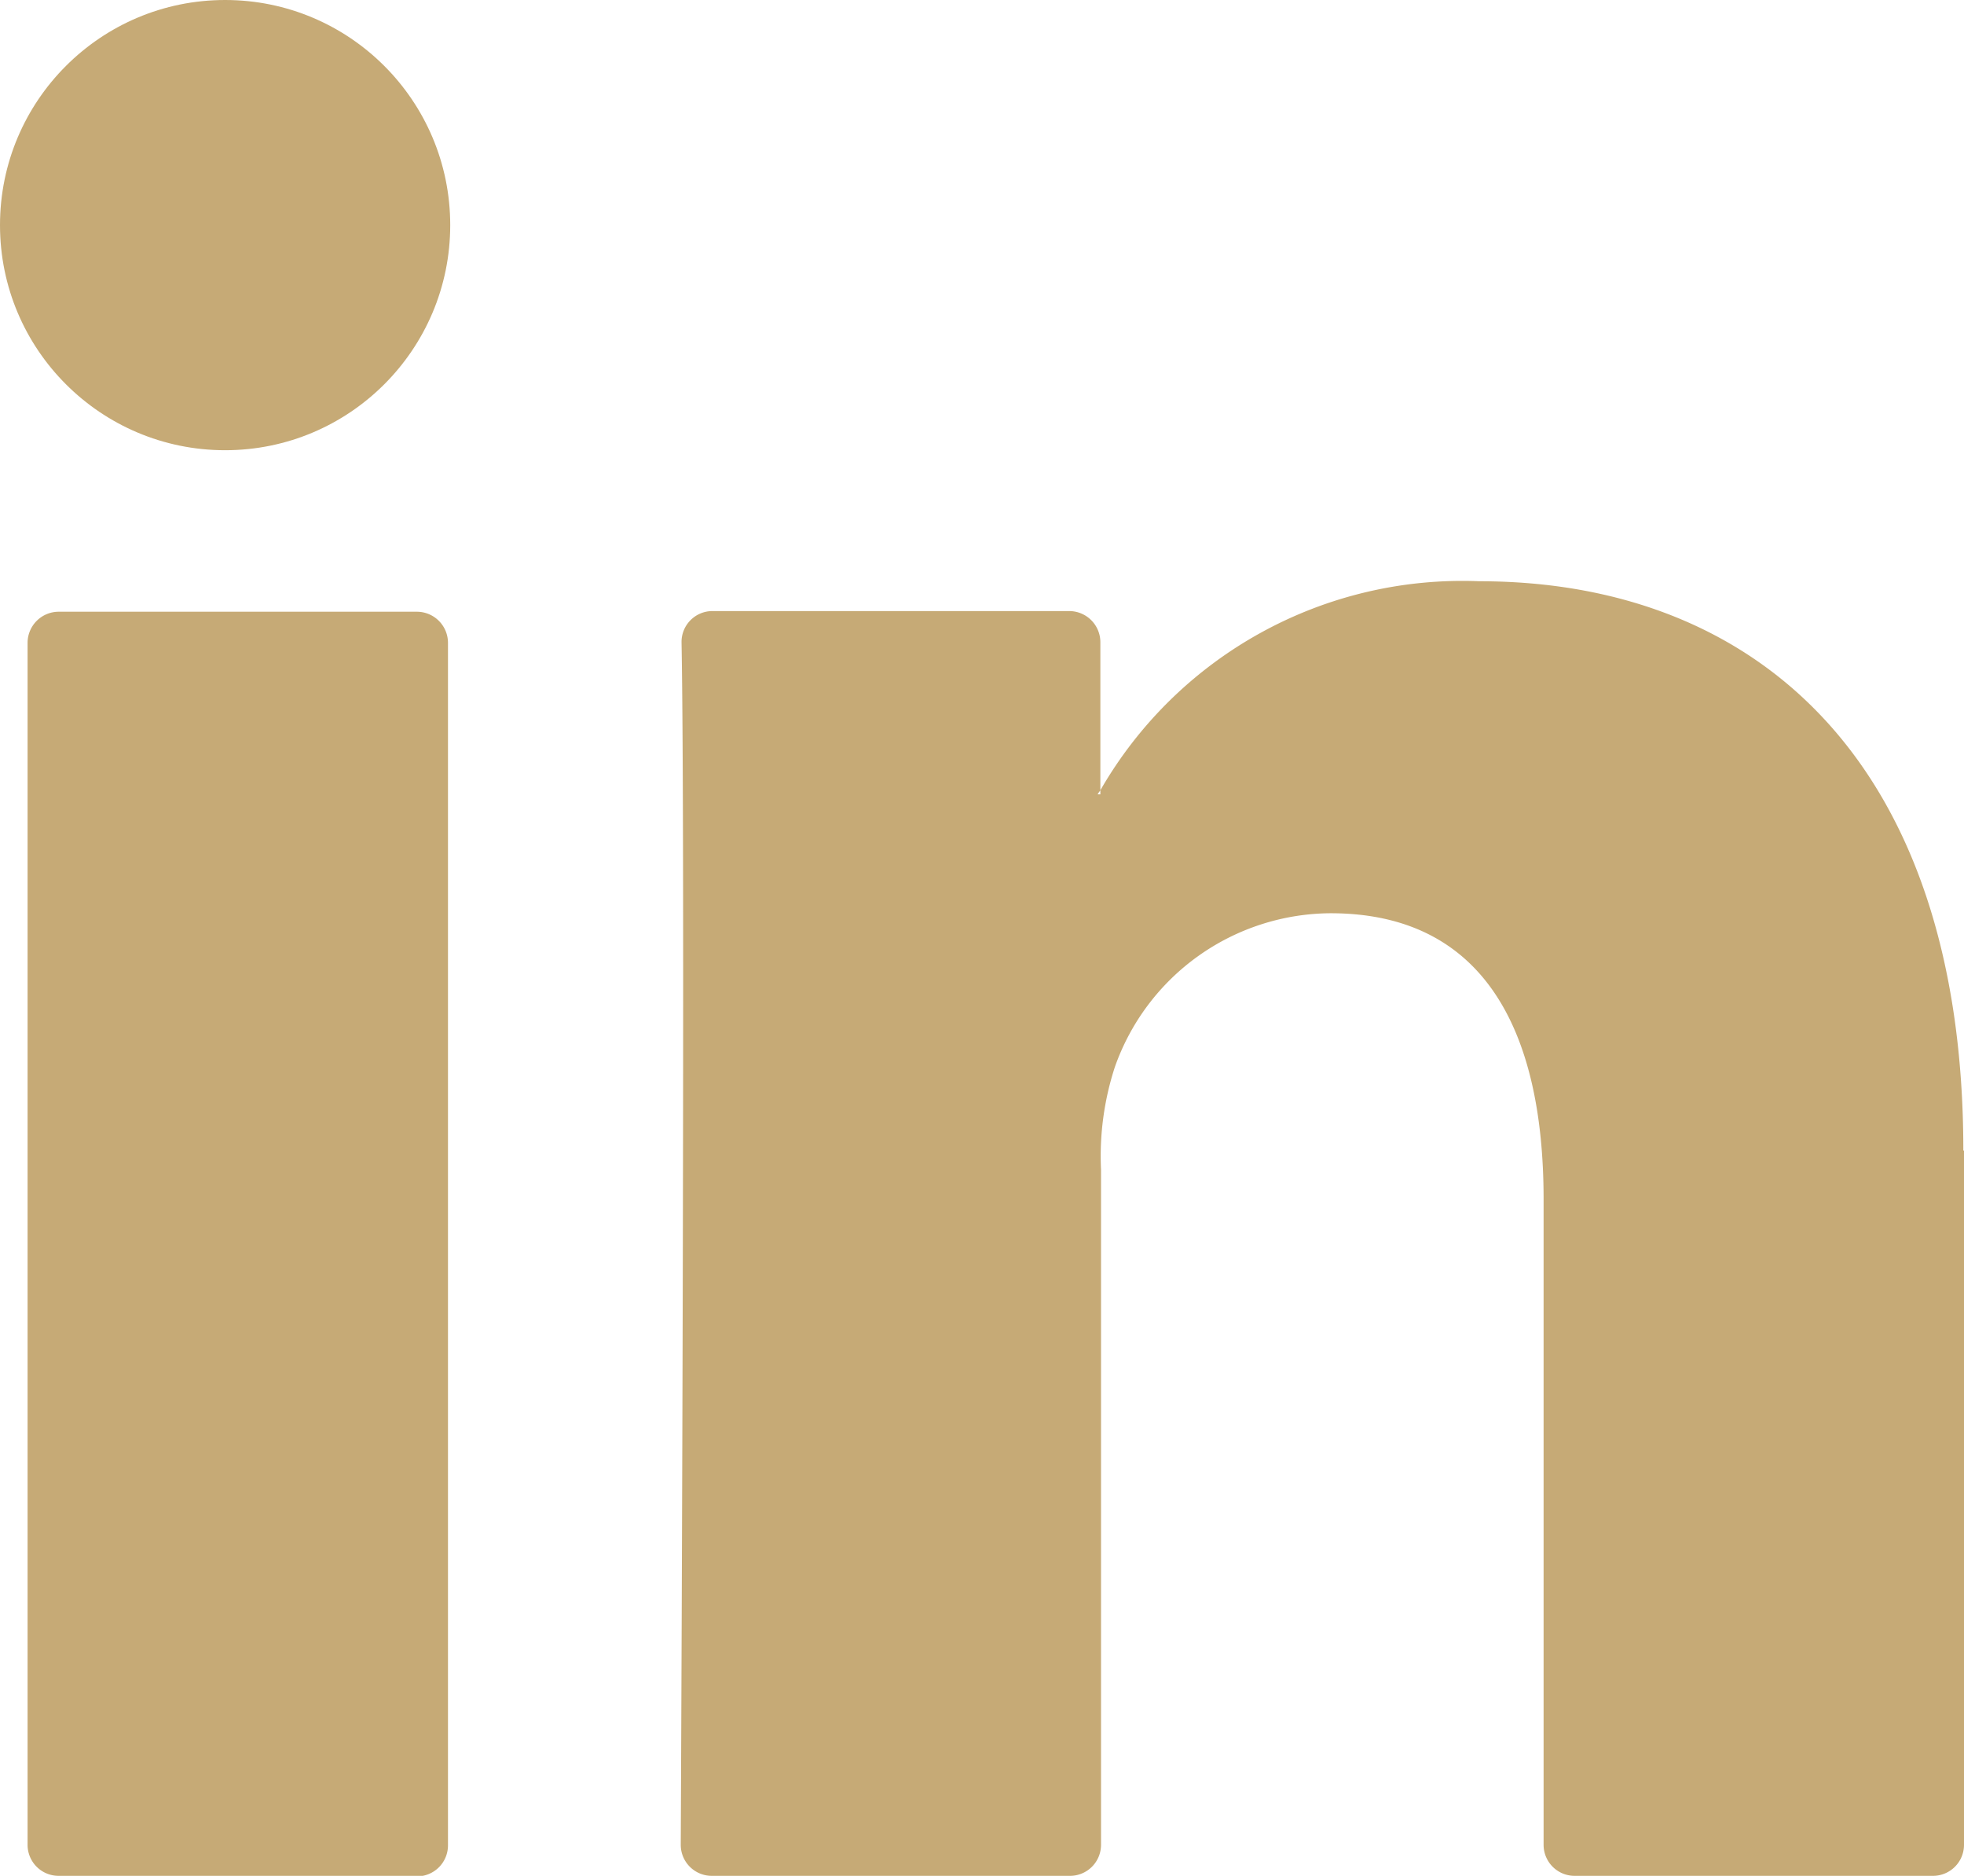
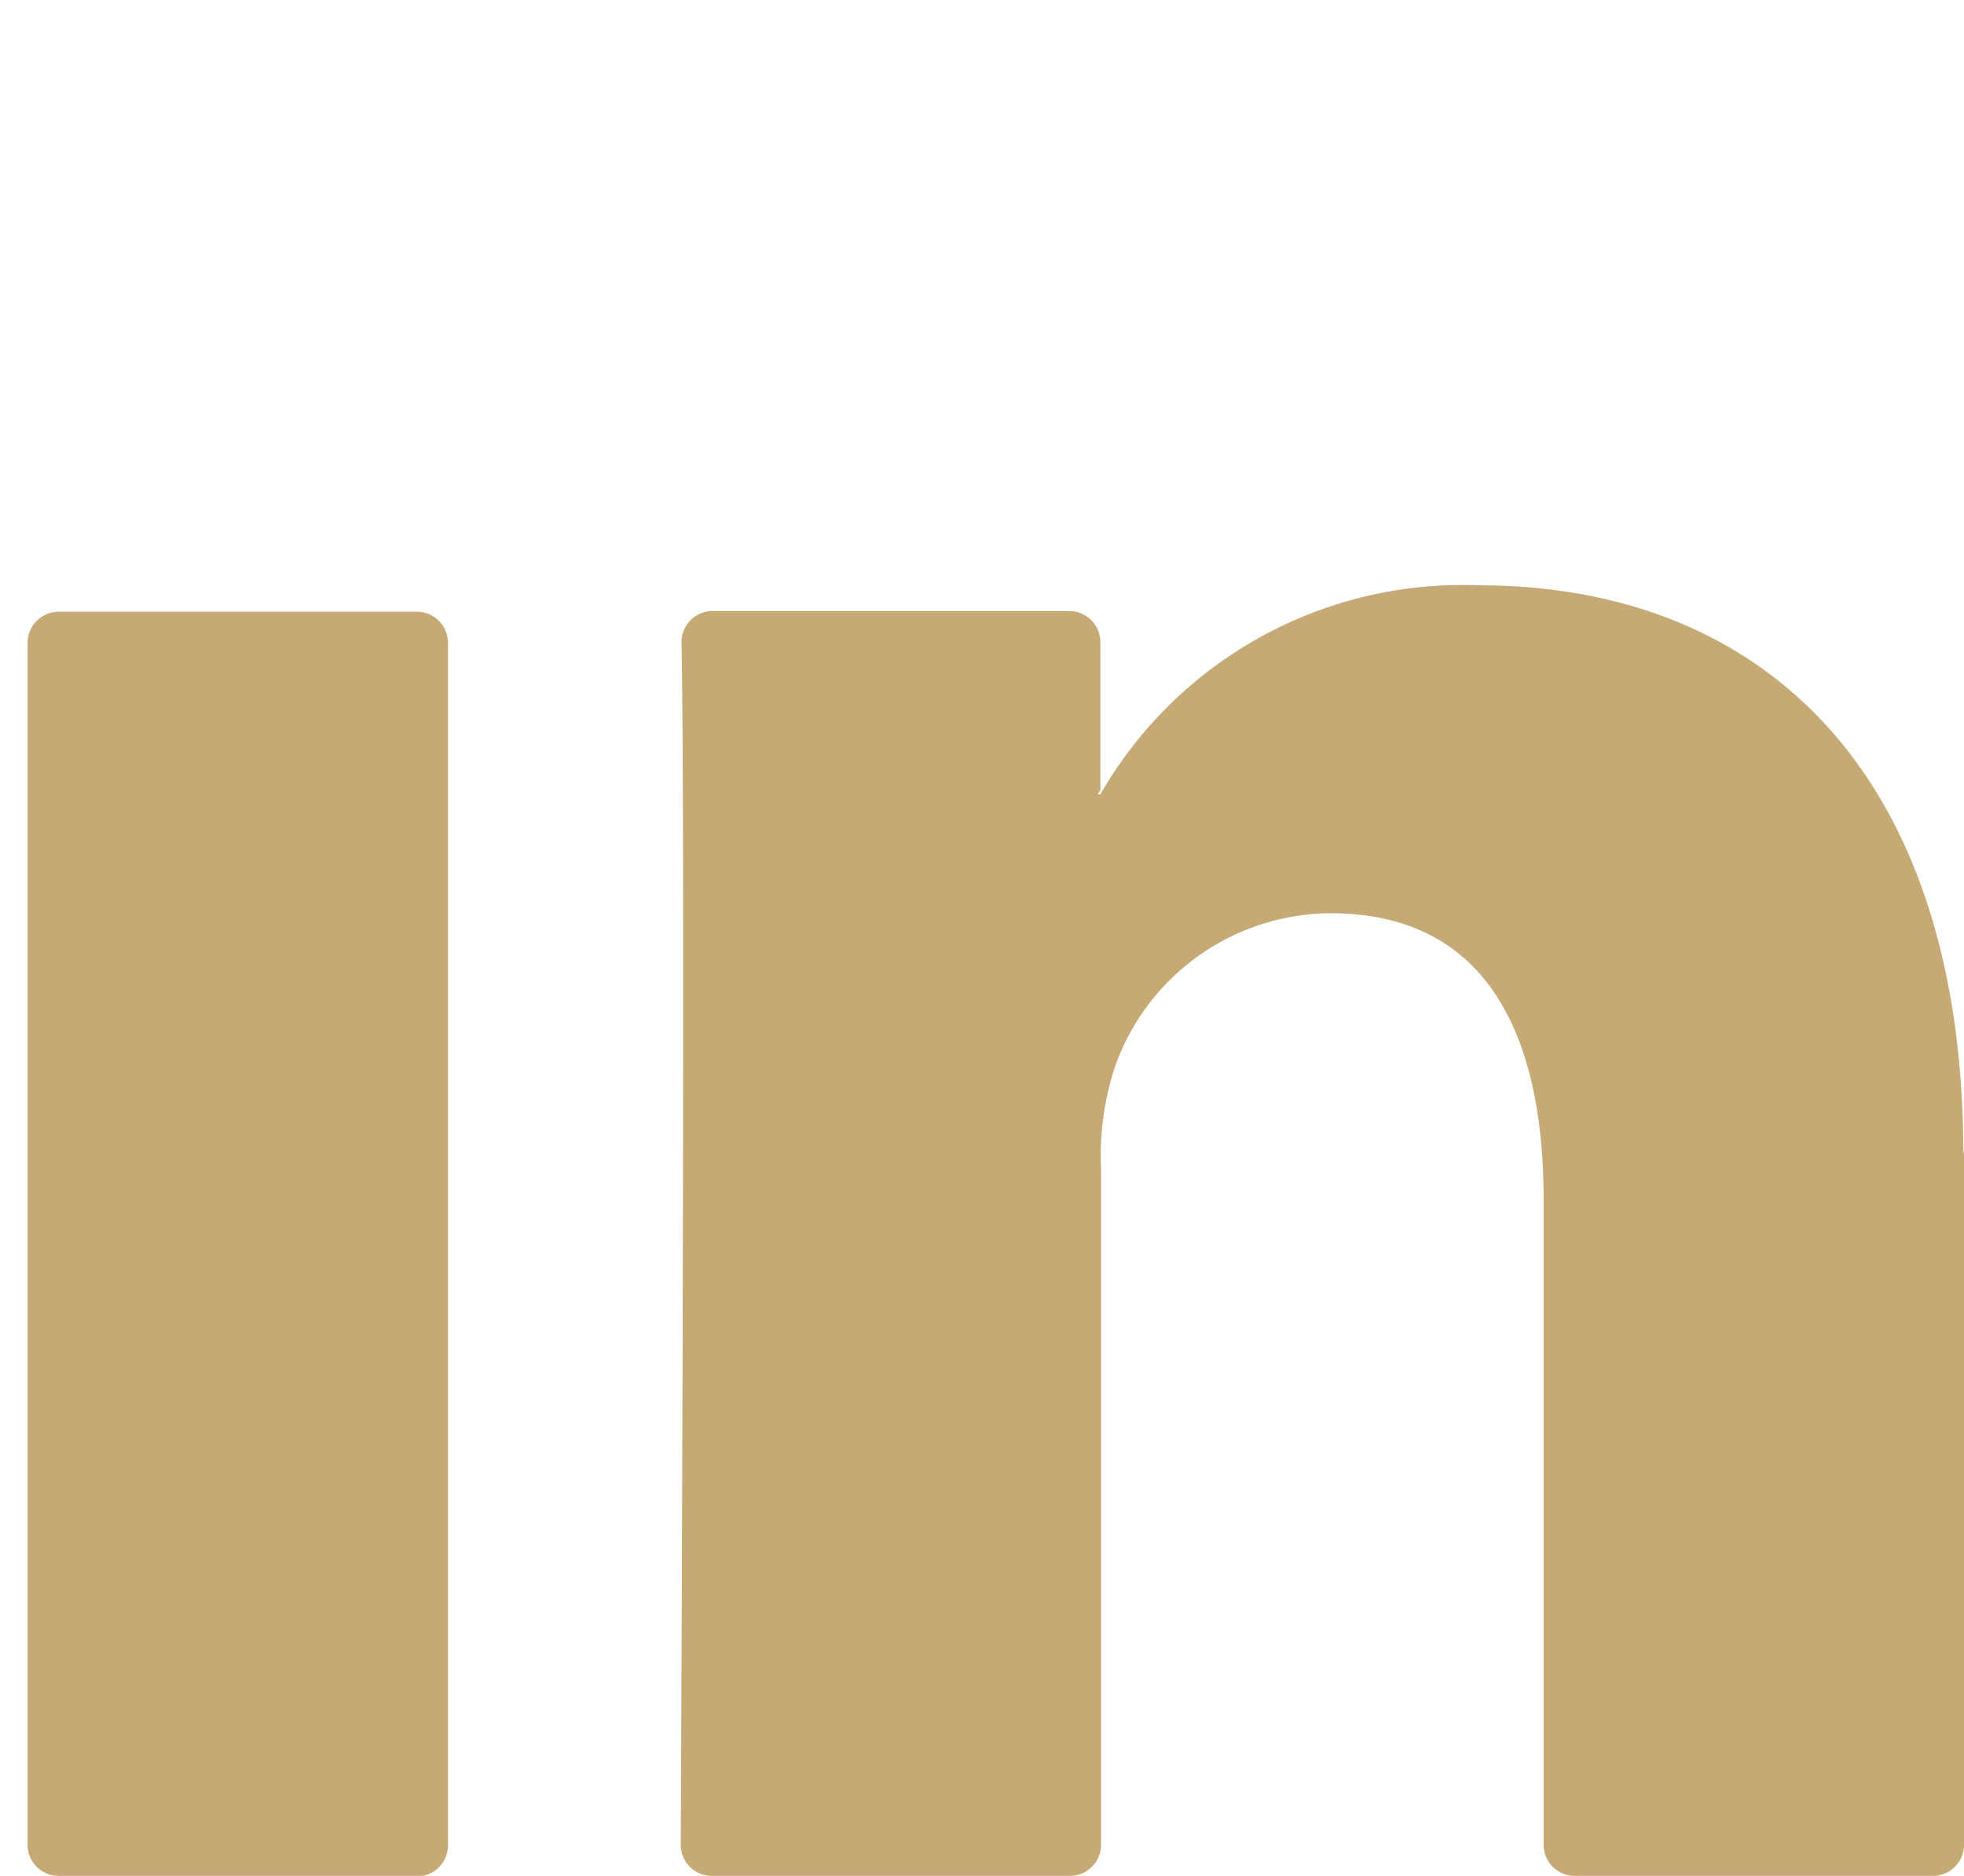
<svg xmlns="http://www.w3.org/2000/svg" id="Group_23" data-name="Group 23" width="14.884" height="14.216" viewBox="0 0 14.884 14.216">
  <g id="Group_21" data-name="Group 21" transform="translate(0.208 4.406)">
    <g id="Group_20" data-name="Group 20">
-       <path id="Path_41" data-name="Path 41" d="M986.49,399.089v5.261a.235.235,0,0,1-.235.235h-2.716a.235.235,0,0,1-.235-.235v-4.893c0-1.288-.46-2.167-1.614-2.167a1.743,1.743,0,0,0-1.635,1.165,2.177,2.177,0,0,0-.105.777v5.118a.235.235,0,0,1-.236.235H977a.235.235,0,0,1-.235-.235c.006-1.3.034-7.625.006-9.111A.234.234,0,0,1,977,395h2.71a.236.236,0,0,1,.235.235v1.123c-.007.01-.015.021-.021.031h.021v-.031a3.164,3.164,0,0,1,2.872-1.584c2.1,0,3.668,1.37,3.668,4.314Zm-14.44,5.5h2.715a.235.235,0,0,0,.236-.235v-9.114a.236.236,0,0,0-.236-.235h-2.715a.236.236,0,0,0-.235.235v9.114A.235.235,0,0,0,972.049,404.585Z" transform="translate(-971.814 -394.775)" fill="#c6aa76" />
+       <path id="Path_41" data-name="Path 41" d="M986.49,399.089v5.261a.235.235,0,0,1-.235.235h-2.716a.235.235,0,0,1-.235-.235v-4.893c0-1.288-.46-2.167-1.614-2.167a1.743,1.743,0,0,0-1.635,1.165,2.177,2.177,0,0,0-.105.777v5.118a.235.235,0,0,1-.236.235H977a.235.235,0,0,1-.235-.235c.006-1.3.034-7.625.006-9.111A.234.234,0,0,1,977,395h2.71a.236.236,0,0,1,.235.235v1.123c-.007.01-.015.021-.021.031h.021a3.164,3.164,0,0,1,2.872-1.584c2.1,0,3.668,1.37,3.668,4.314Zm-14.44,5.5h2.715a.235.235,0,0,0,.236-.235v-9.114a.236.236,0,0,0-.236-.235h-2.715a.236.236,0,0,0-.235.235v9.114A.235.235,0,0,0,972.049,404.585Z" transform="translate(-971.814 -394.775)" fill="#c6aa76" />
    </g>
  </g>
  <g id="Group_22" data-name="Group 22" transform="translate(0)">
-     <circle id="Ellipse_1" data-name="Ellipse 1" cx="1.706" cy="1.706" r="1.706" fill="#c6aa76" />
-   </g>
+     </g>
</svg>